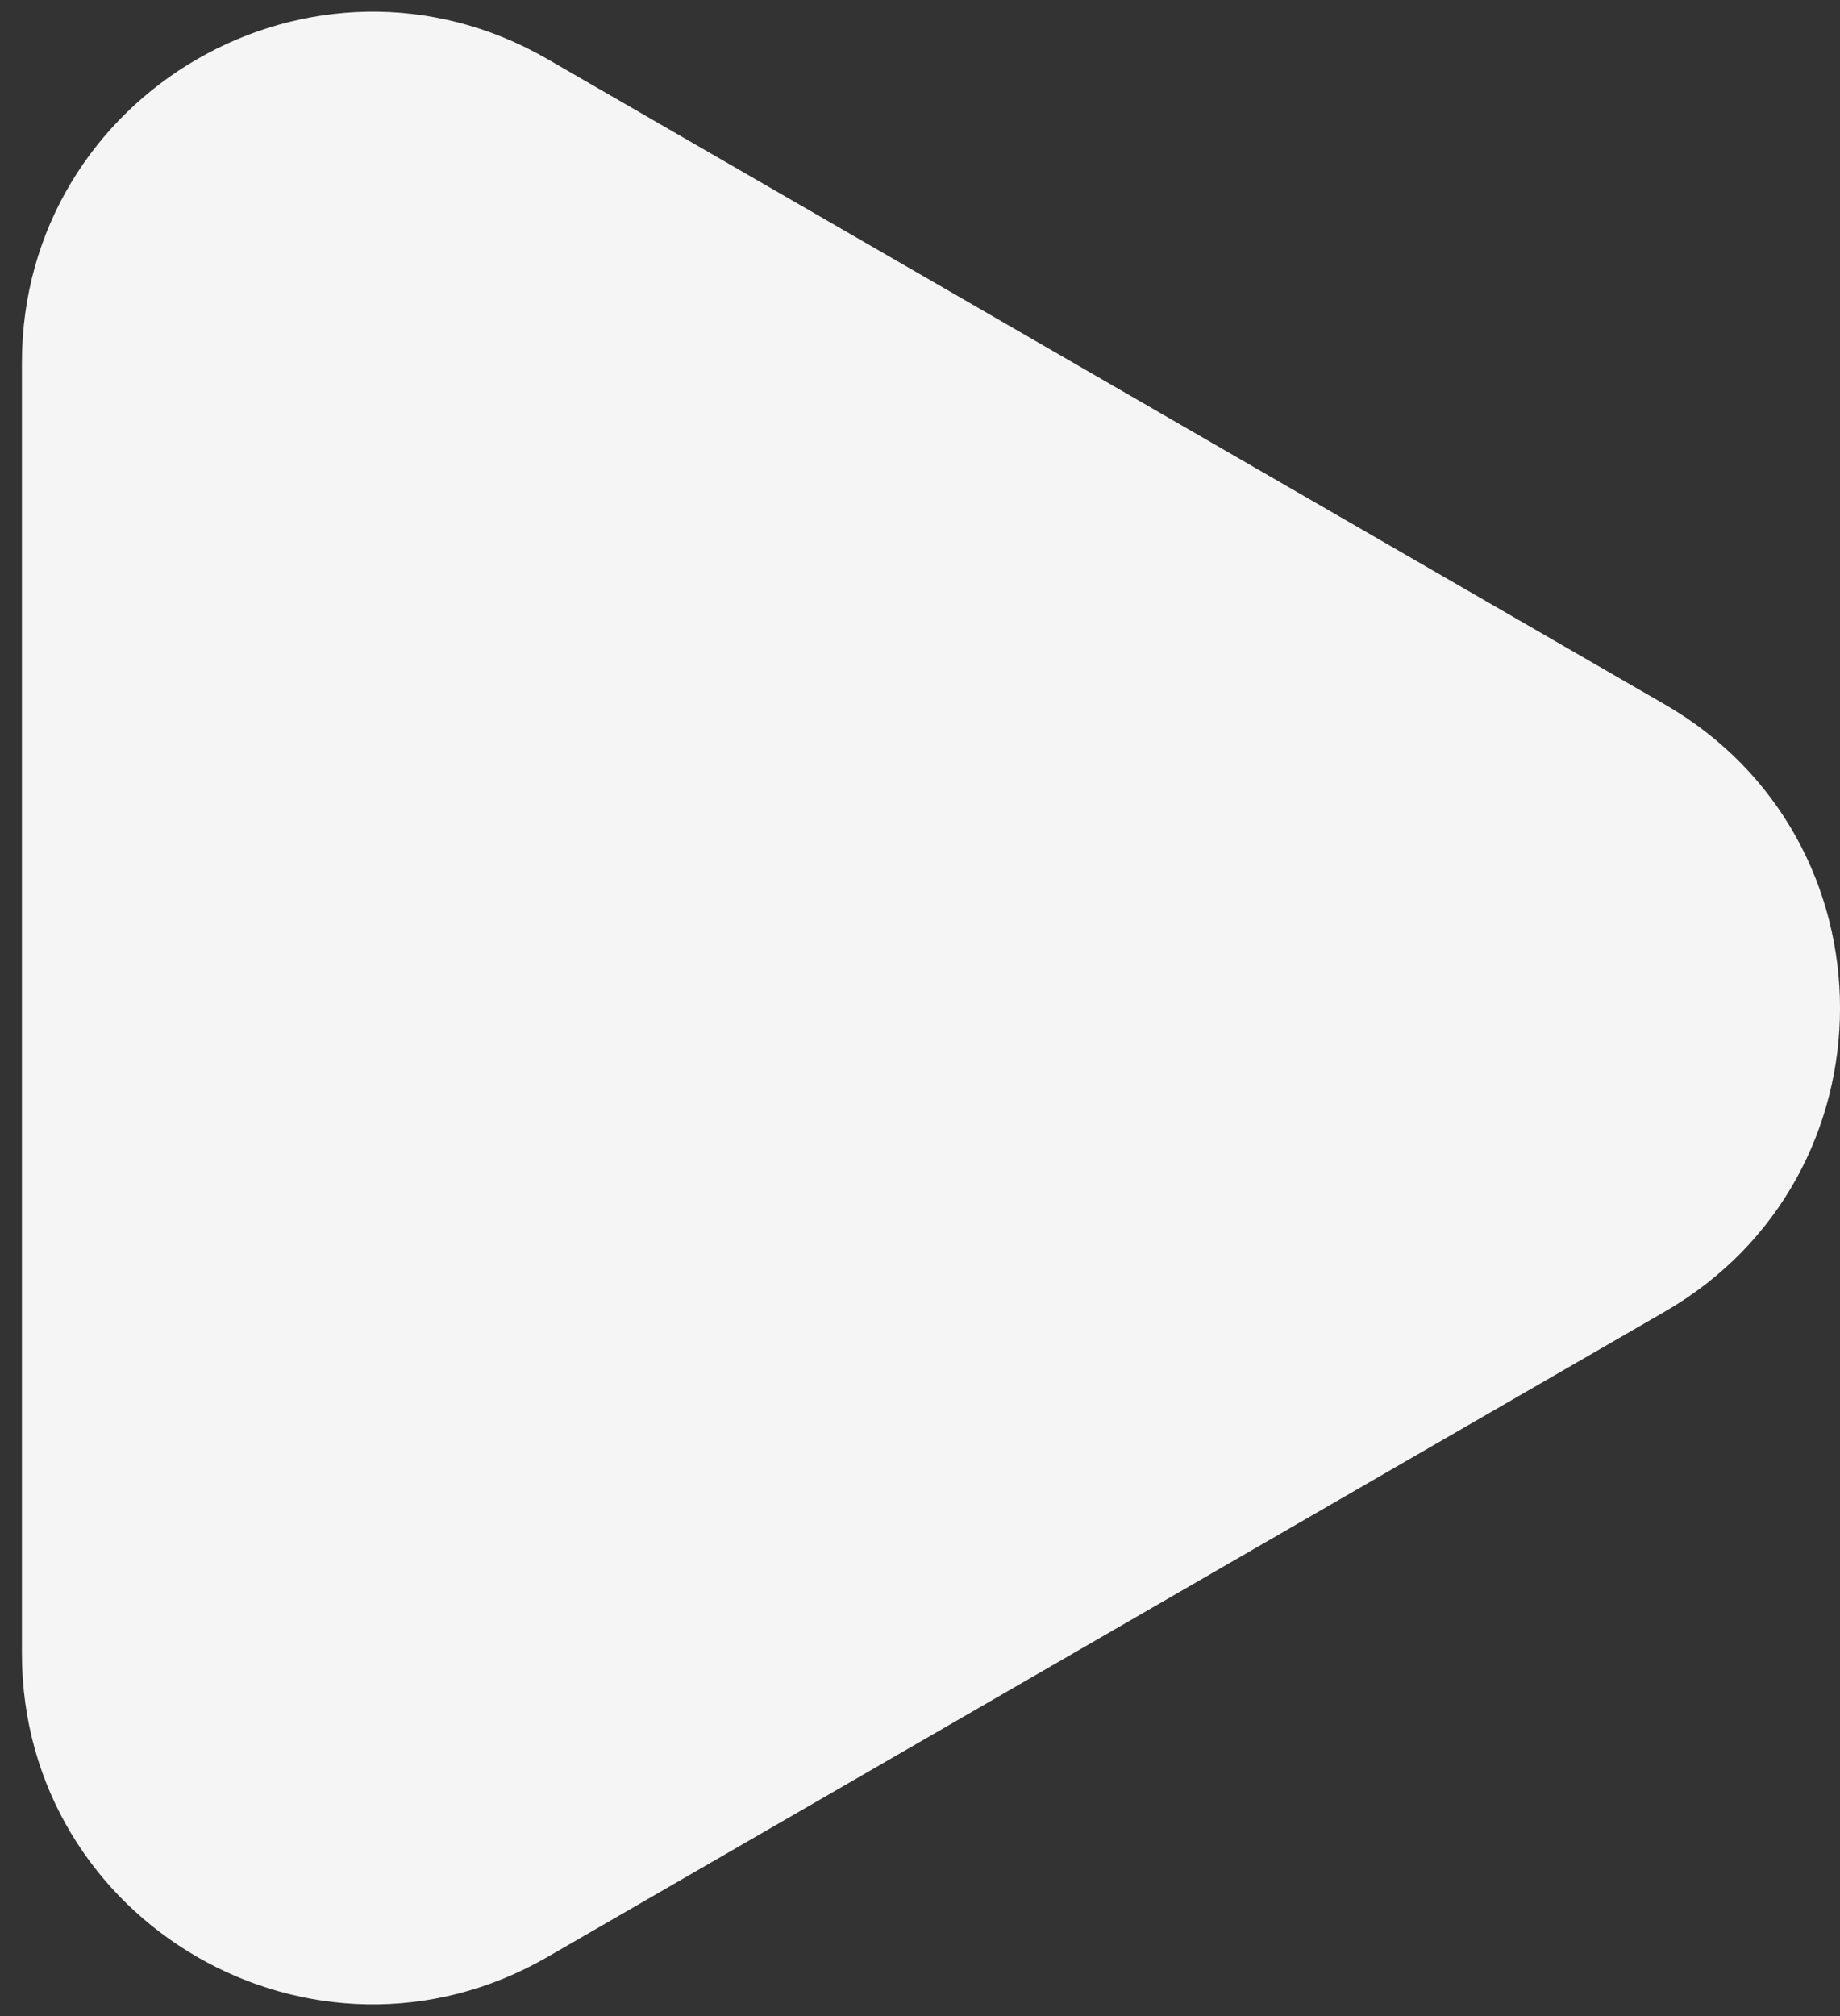
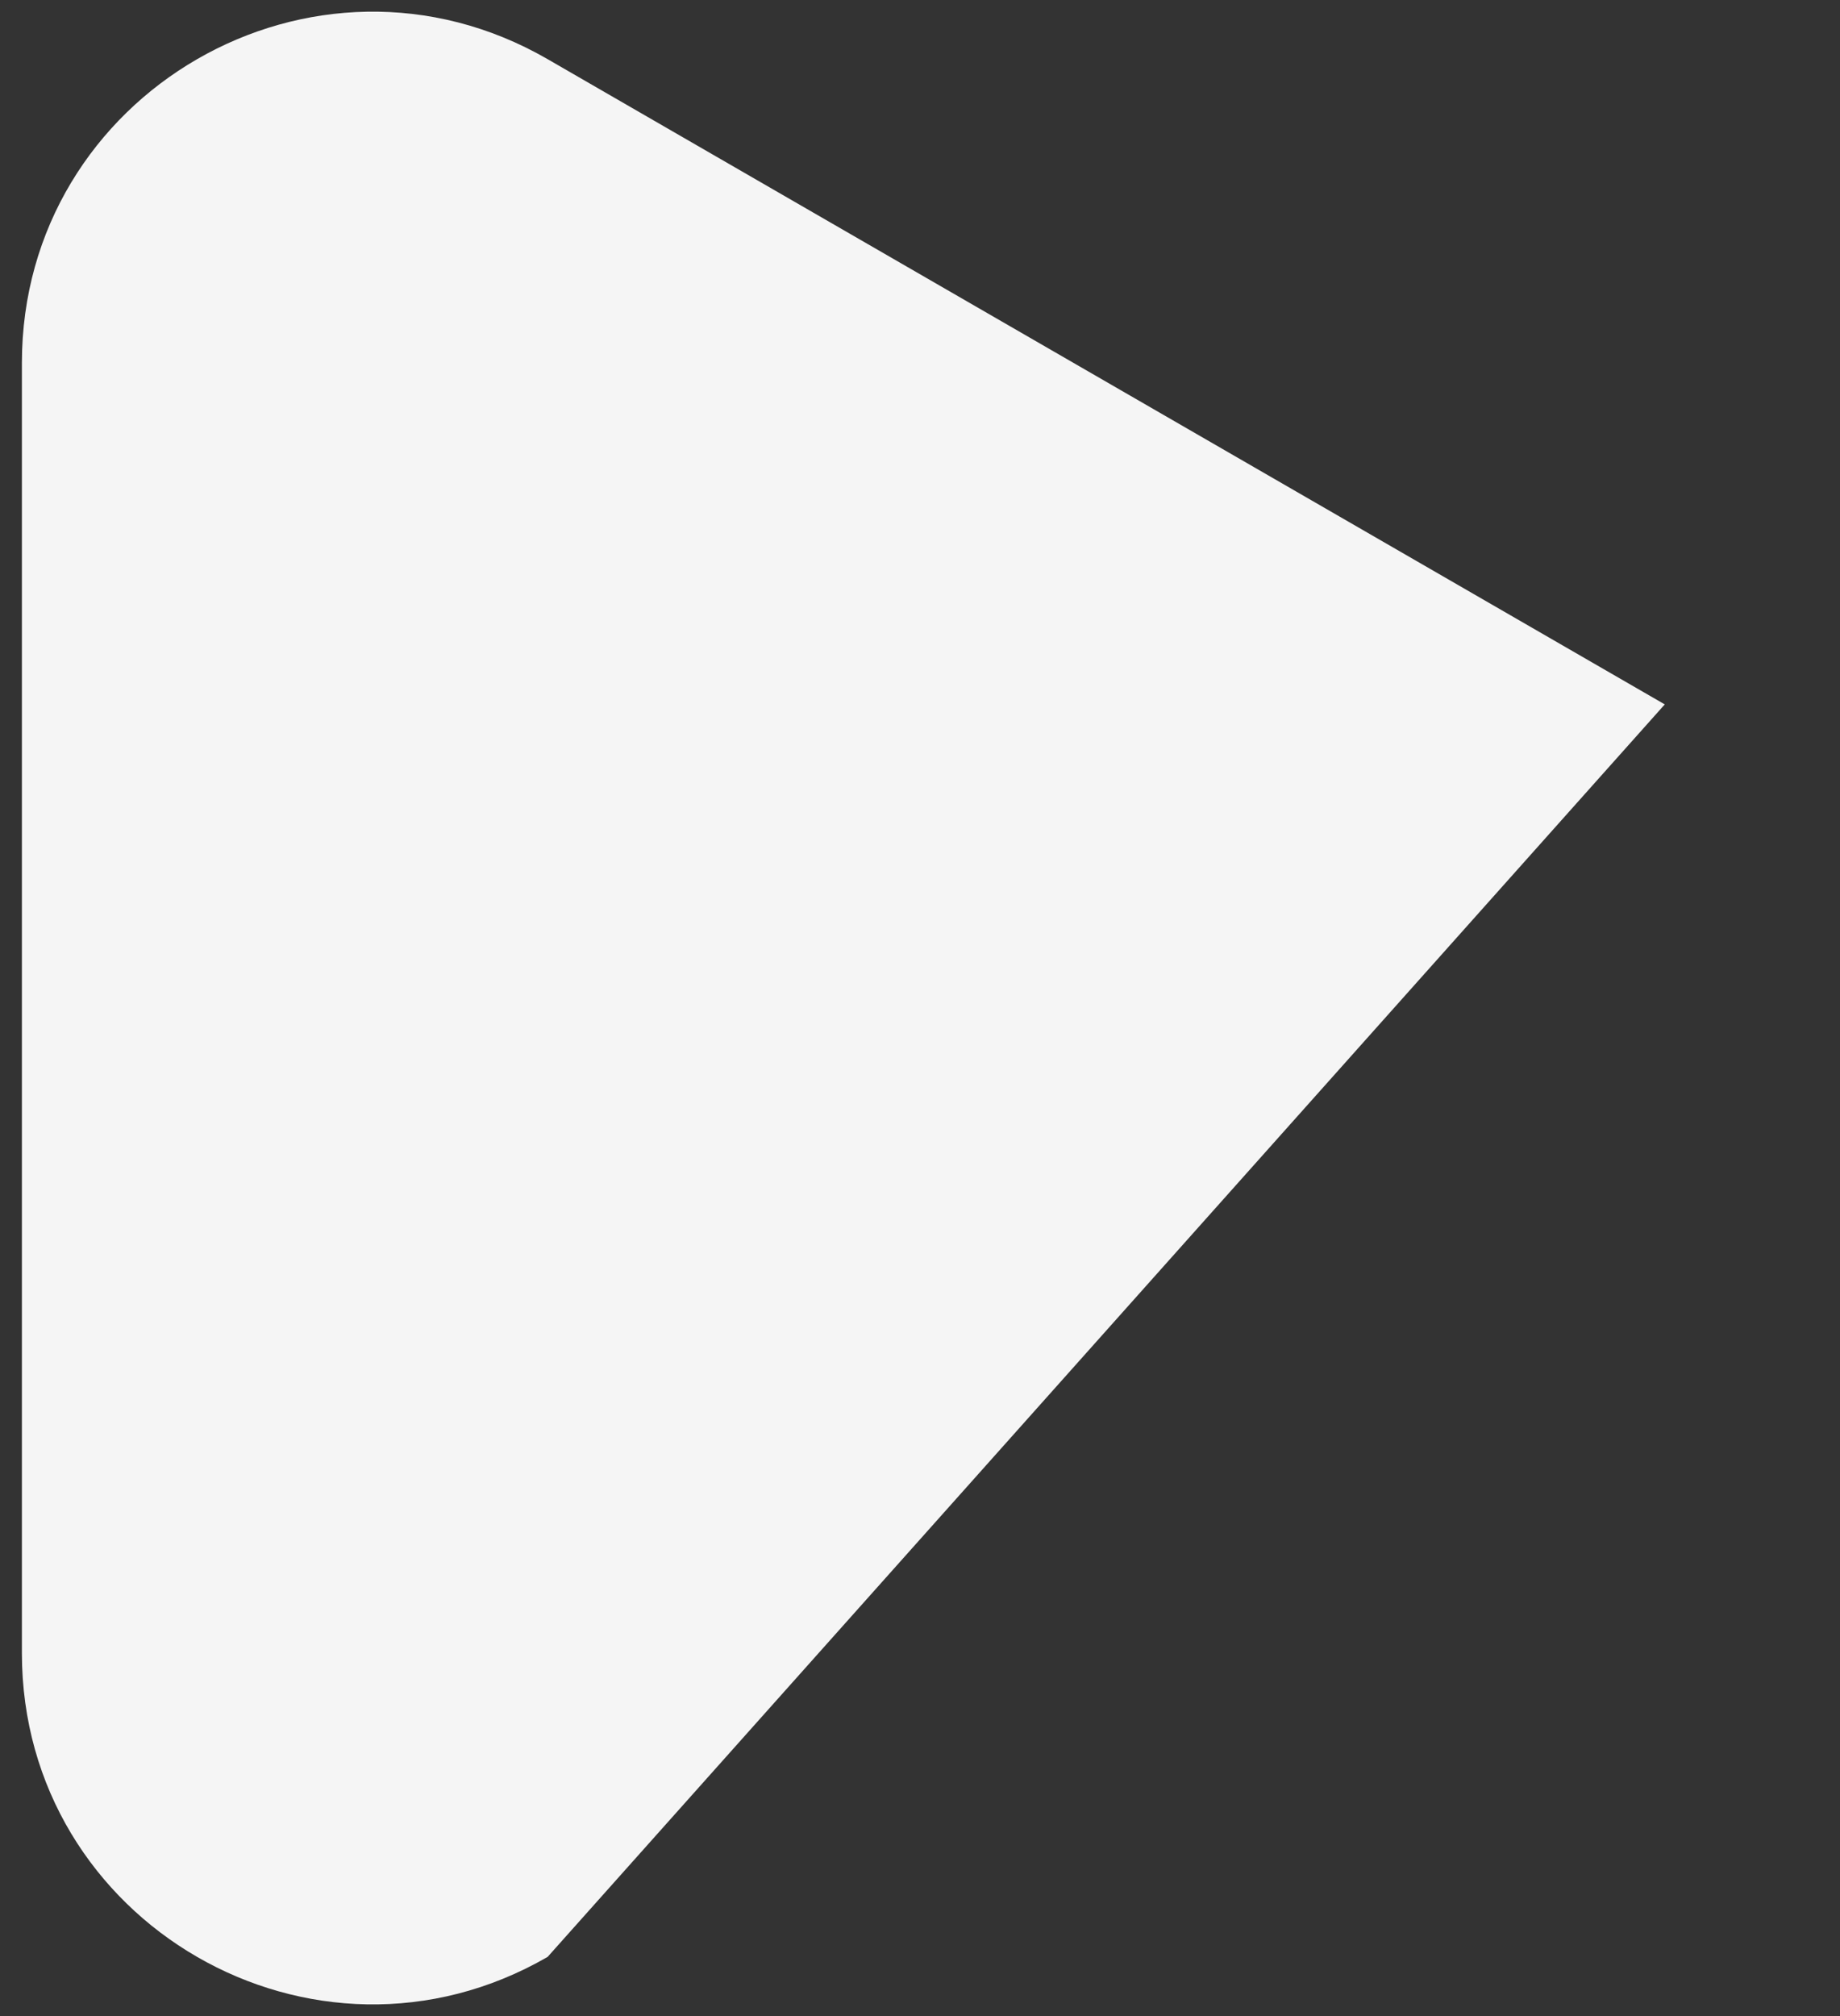
<svg xmlns="http://www.w3.org/2000/svg" width="21" height="23" viewBox="0 0 21 23" fill="none">
  <rect x="0" y="0" width="21" height="23" fill="#333333" stroke="none" />
-   <path d="M19 8.036C21.667 9.575 21.667 13.425 19 14.964L6.25 22.325C3.583 23.865 0.25 21.94 0.25 18.861L0.25 4.139C0.25 1.06 3.583 -0.865 6.25 0.675L19 8.036Z" fill="#F5F5F5" />
+   <path d="M19 8.036L6.25 22.325C3.583 23.865 0.25 21.94 0.25 18.861L0.25 4.139C0.25 1.06 3.583 -0.865 6.25 0.675L19 8.036Z" fill="#F5F5F5" />
</svg>